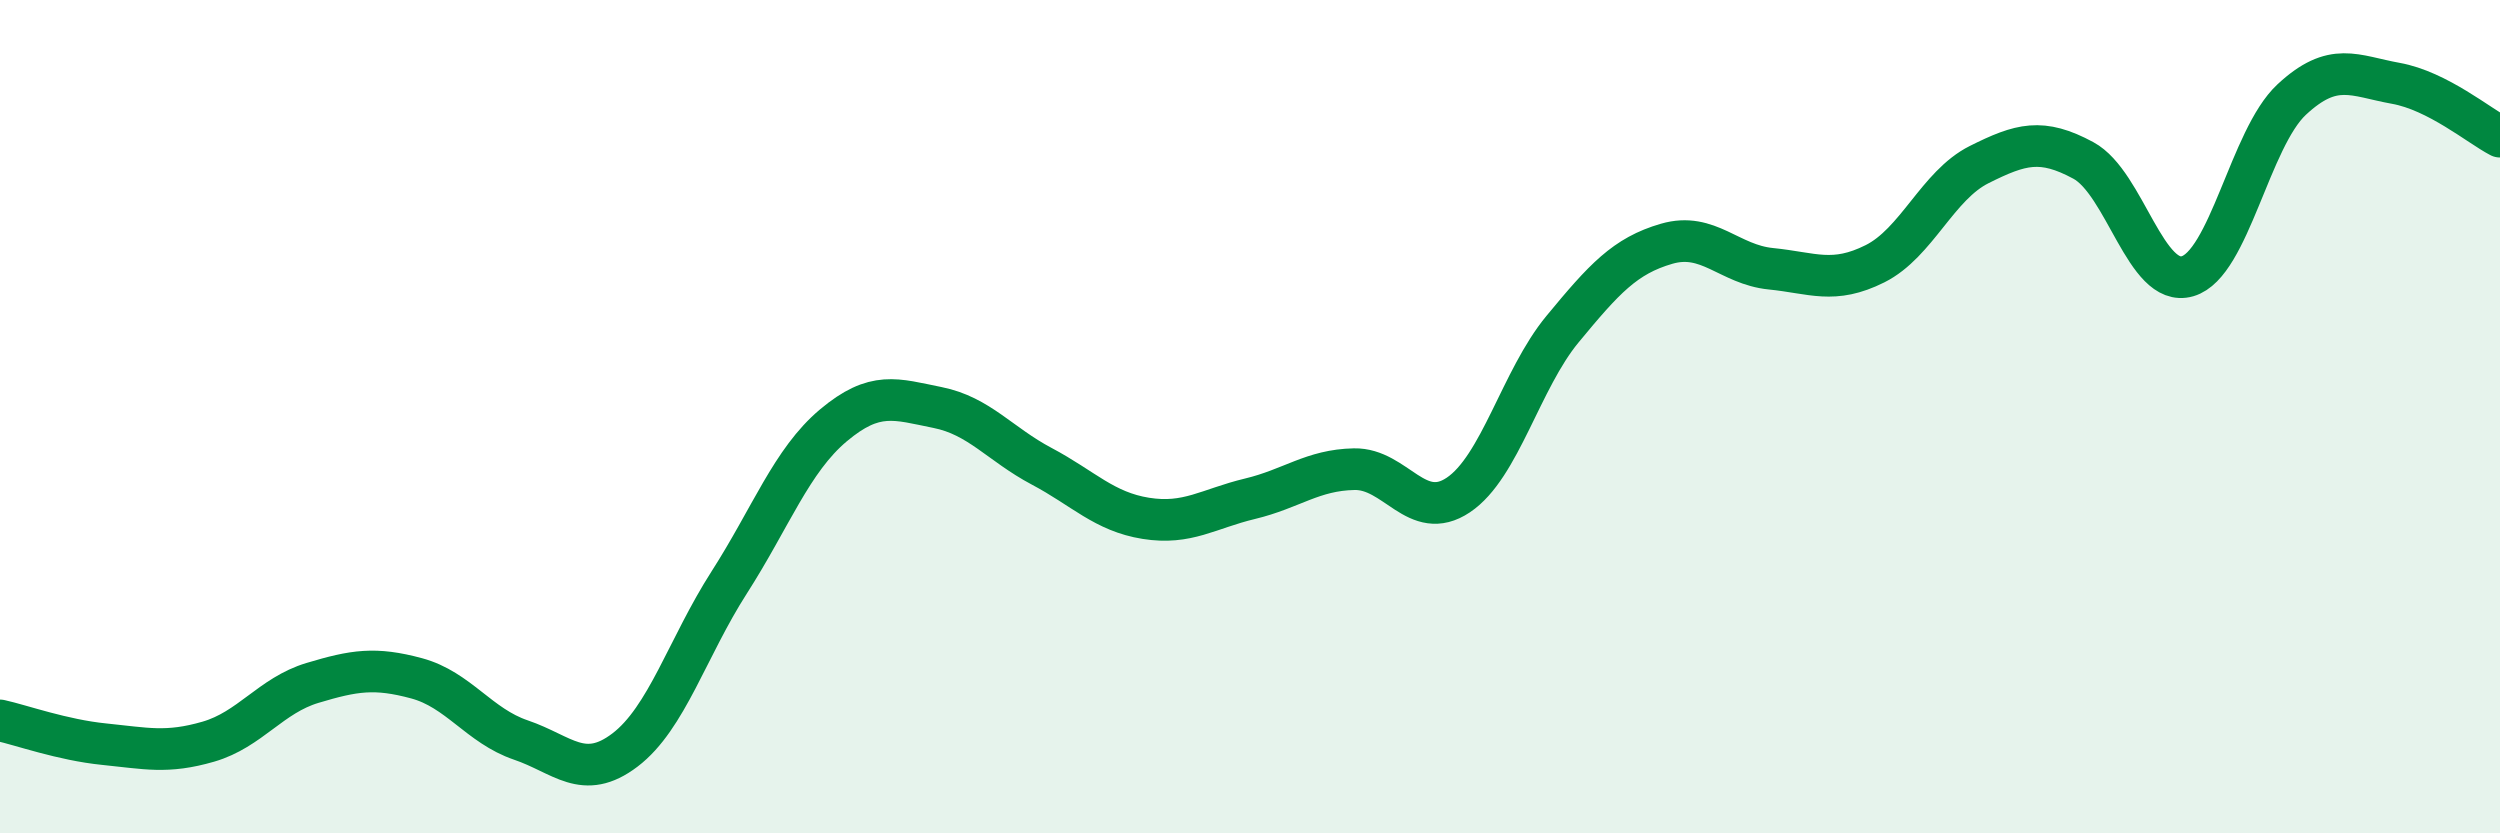
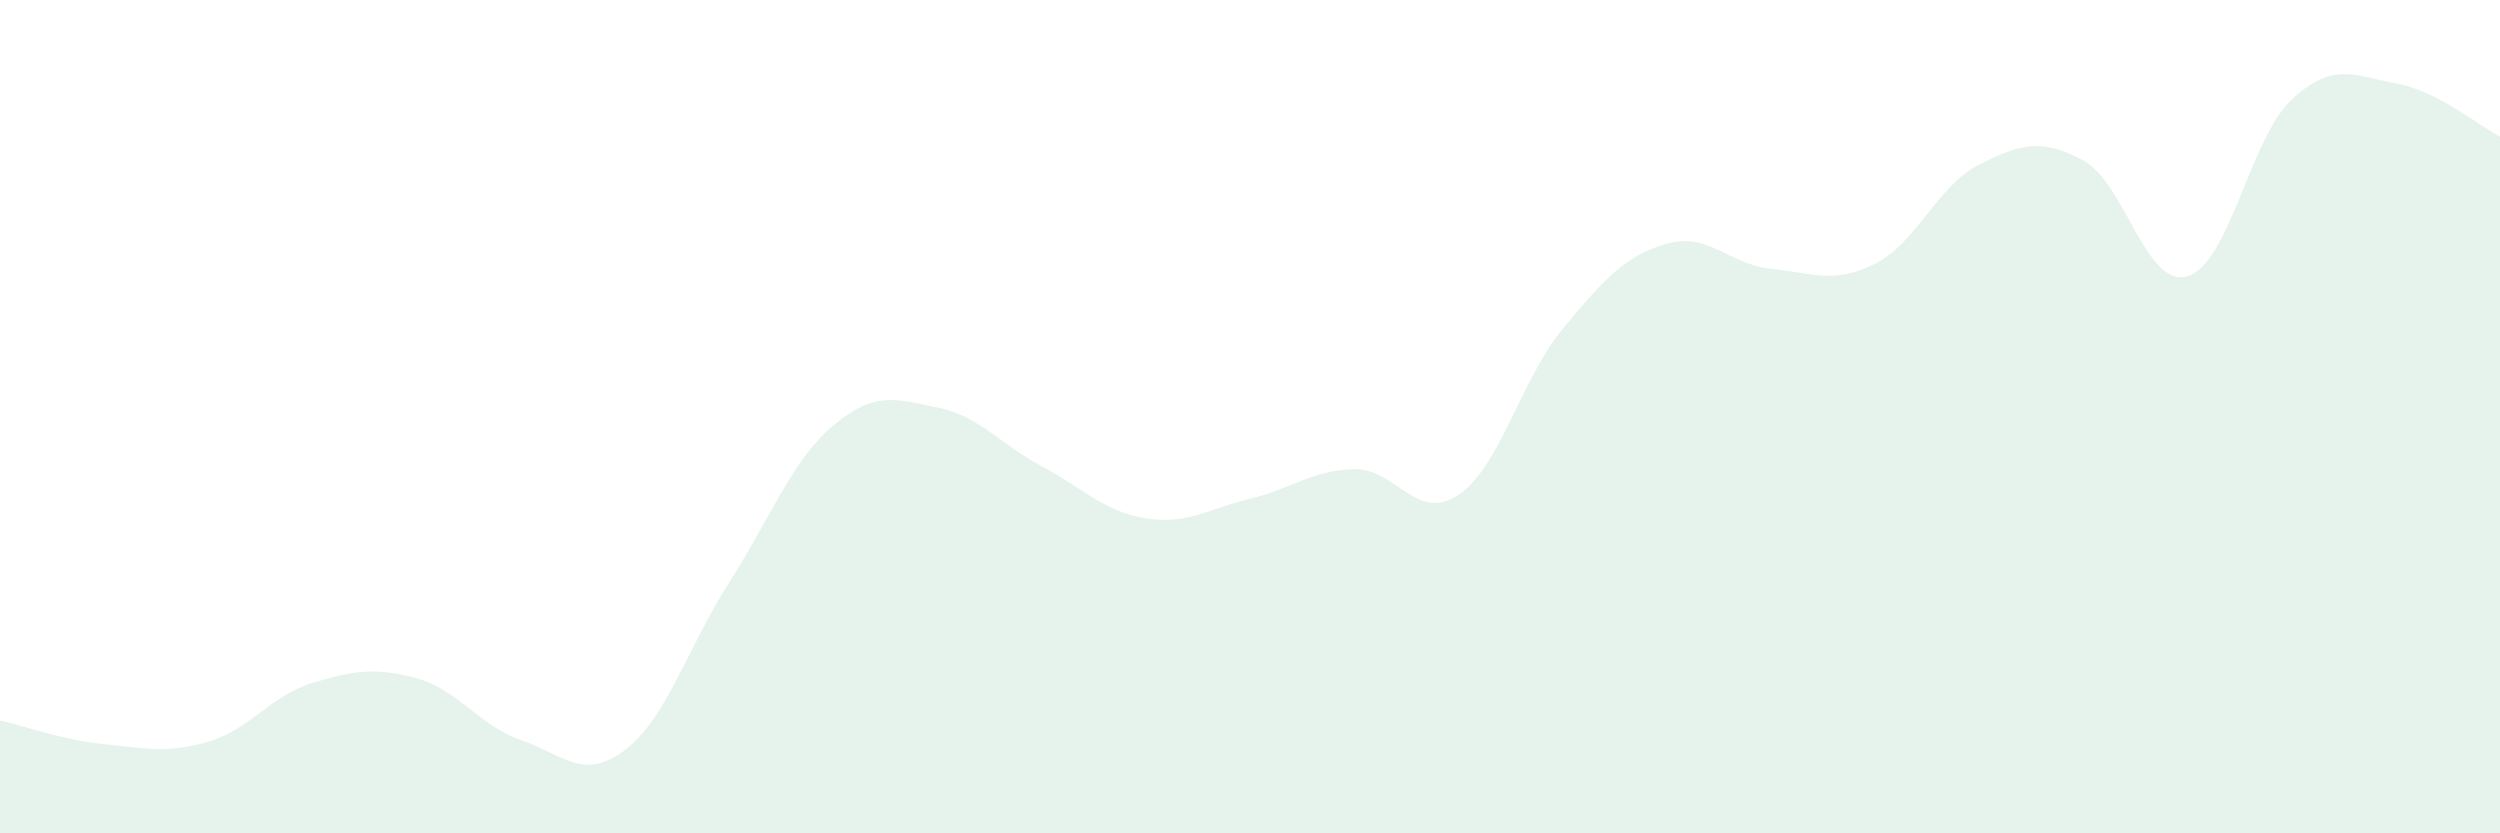
<svg xmlns="http://www.w3.org/2000/svg" width="60" height="20" viewBox="0 0 60 20">
  <path d="M 0,17.29 C 0.5,17.4 1.5,17.76 2.5,17.86 C 3.5,17.96 4,18.09 5,17.8 C 6,17.51 6.5,16.69 7.5,16.39 C 8.5,16.09 9,16.01 10,16.28 C 11,16.55 11.5,17.42 12.5,17.76 C 13.5,18.1 14,18.76 15,18 C 16,17.24 16.5,15.54 17.5,13.98 C 18.5,12.42 19,11.05 20,10.21 C 21,9.37 21.5,9.58 22.5,9.78 C 23.5,9.98 24,10.66 25,11.19 C 26,11.72 26.5,12.28 27.5,12.44 C 28.5,12.6 29,12.21 30,11.97 C 31,11.73 31.5,11.28 32.5,11.26 C 33.5,11.24 34,12.55 35,11.88 C 36,11.21 36.5,9.11 37.5,7.9 C 38.5,6.69 39,6.14 40,5.85 C 41,5.56 41.5,6.35 42.5,6.45 C 43.5,6.55 44,6.83 45,6.33 C 46,5.83 46.5,4.45 47.5,3.95 C 48.5,3.45 49,3.31 50,3.85 C 51,4.39 51.5,6.92 52.5,6.63 C 53.5,6.34 54,3.32 55,2.39 C 56,1.46 56.5,1.82 57.5,2 C 58.5,2.18 59.5,3.02 60,3.28L60 20L0 20Z" fill="#008740" opacity="0.1" stroke-linecap="round" stroke-linejoin="round" />
-   <path d="M 0,17.29 C 0.5,17.4 1.5,17.76 2.5,17.86 C 3.5,17.96 4,18.09 5,17.8 C 6,17.51 6.5,16.69 7.5,16.39 C 8.5,16.09 9,16.01 10,16.28 C 11,16.55 11.5,17.42 12.5,17.76 C 13.5,18.1 14,18.76 15,18 C 16,17.24 16.5,15.54 17.5,13.98 C 18.5,12.42 19,11.05 20,10.21 C 21,9.37 21.5,9.58 22.5,9.78 C 23.5,9.98 24,10.66 25,11.19 C 26,11.72 26.5,12.28 27.5,12.44 C 28.5,12.6 29,12.21 30,11.97 C 31,11.73 31.5,11.28 32.5,11.26 C 33.5,11.24 34,12.55 35,11.88 C 36,11.21 36.5,9.11 37.5,7.9 C 38.5,6.69 39,6.14 40,5.85 C 41,5.56 41.5,6.35 42.5,6.45 C 43.5,6.55 44,6.83 45,6.33 C 46,5.83 46.5,4.45 47.5,3.95 C 48.5,3.45 49,3.31 50,3.85 C 51,4.39 51.5,6.92 52.5,6.63 C 53.5,6.34 54,3.32 55,2.39 C 56,1.46 56.5,1.82 57.5,2 C 58.5,2.18 59.5,3.02 60,3.28" stroke="#008740" stroke-width="1" fill="none" stroke-linecap="round" stroke-linejoin="round" />
</svg>